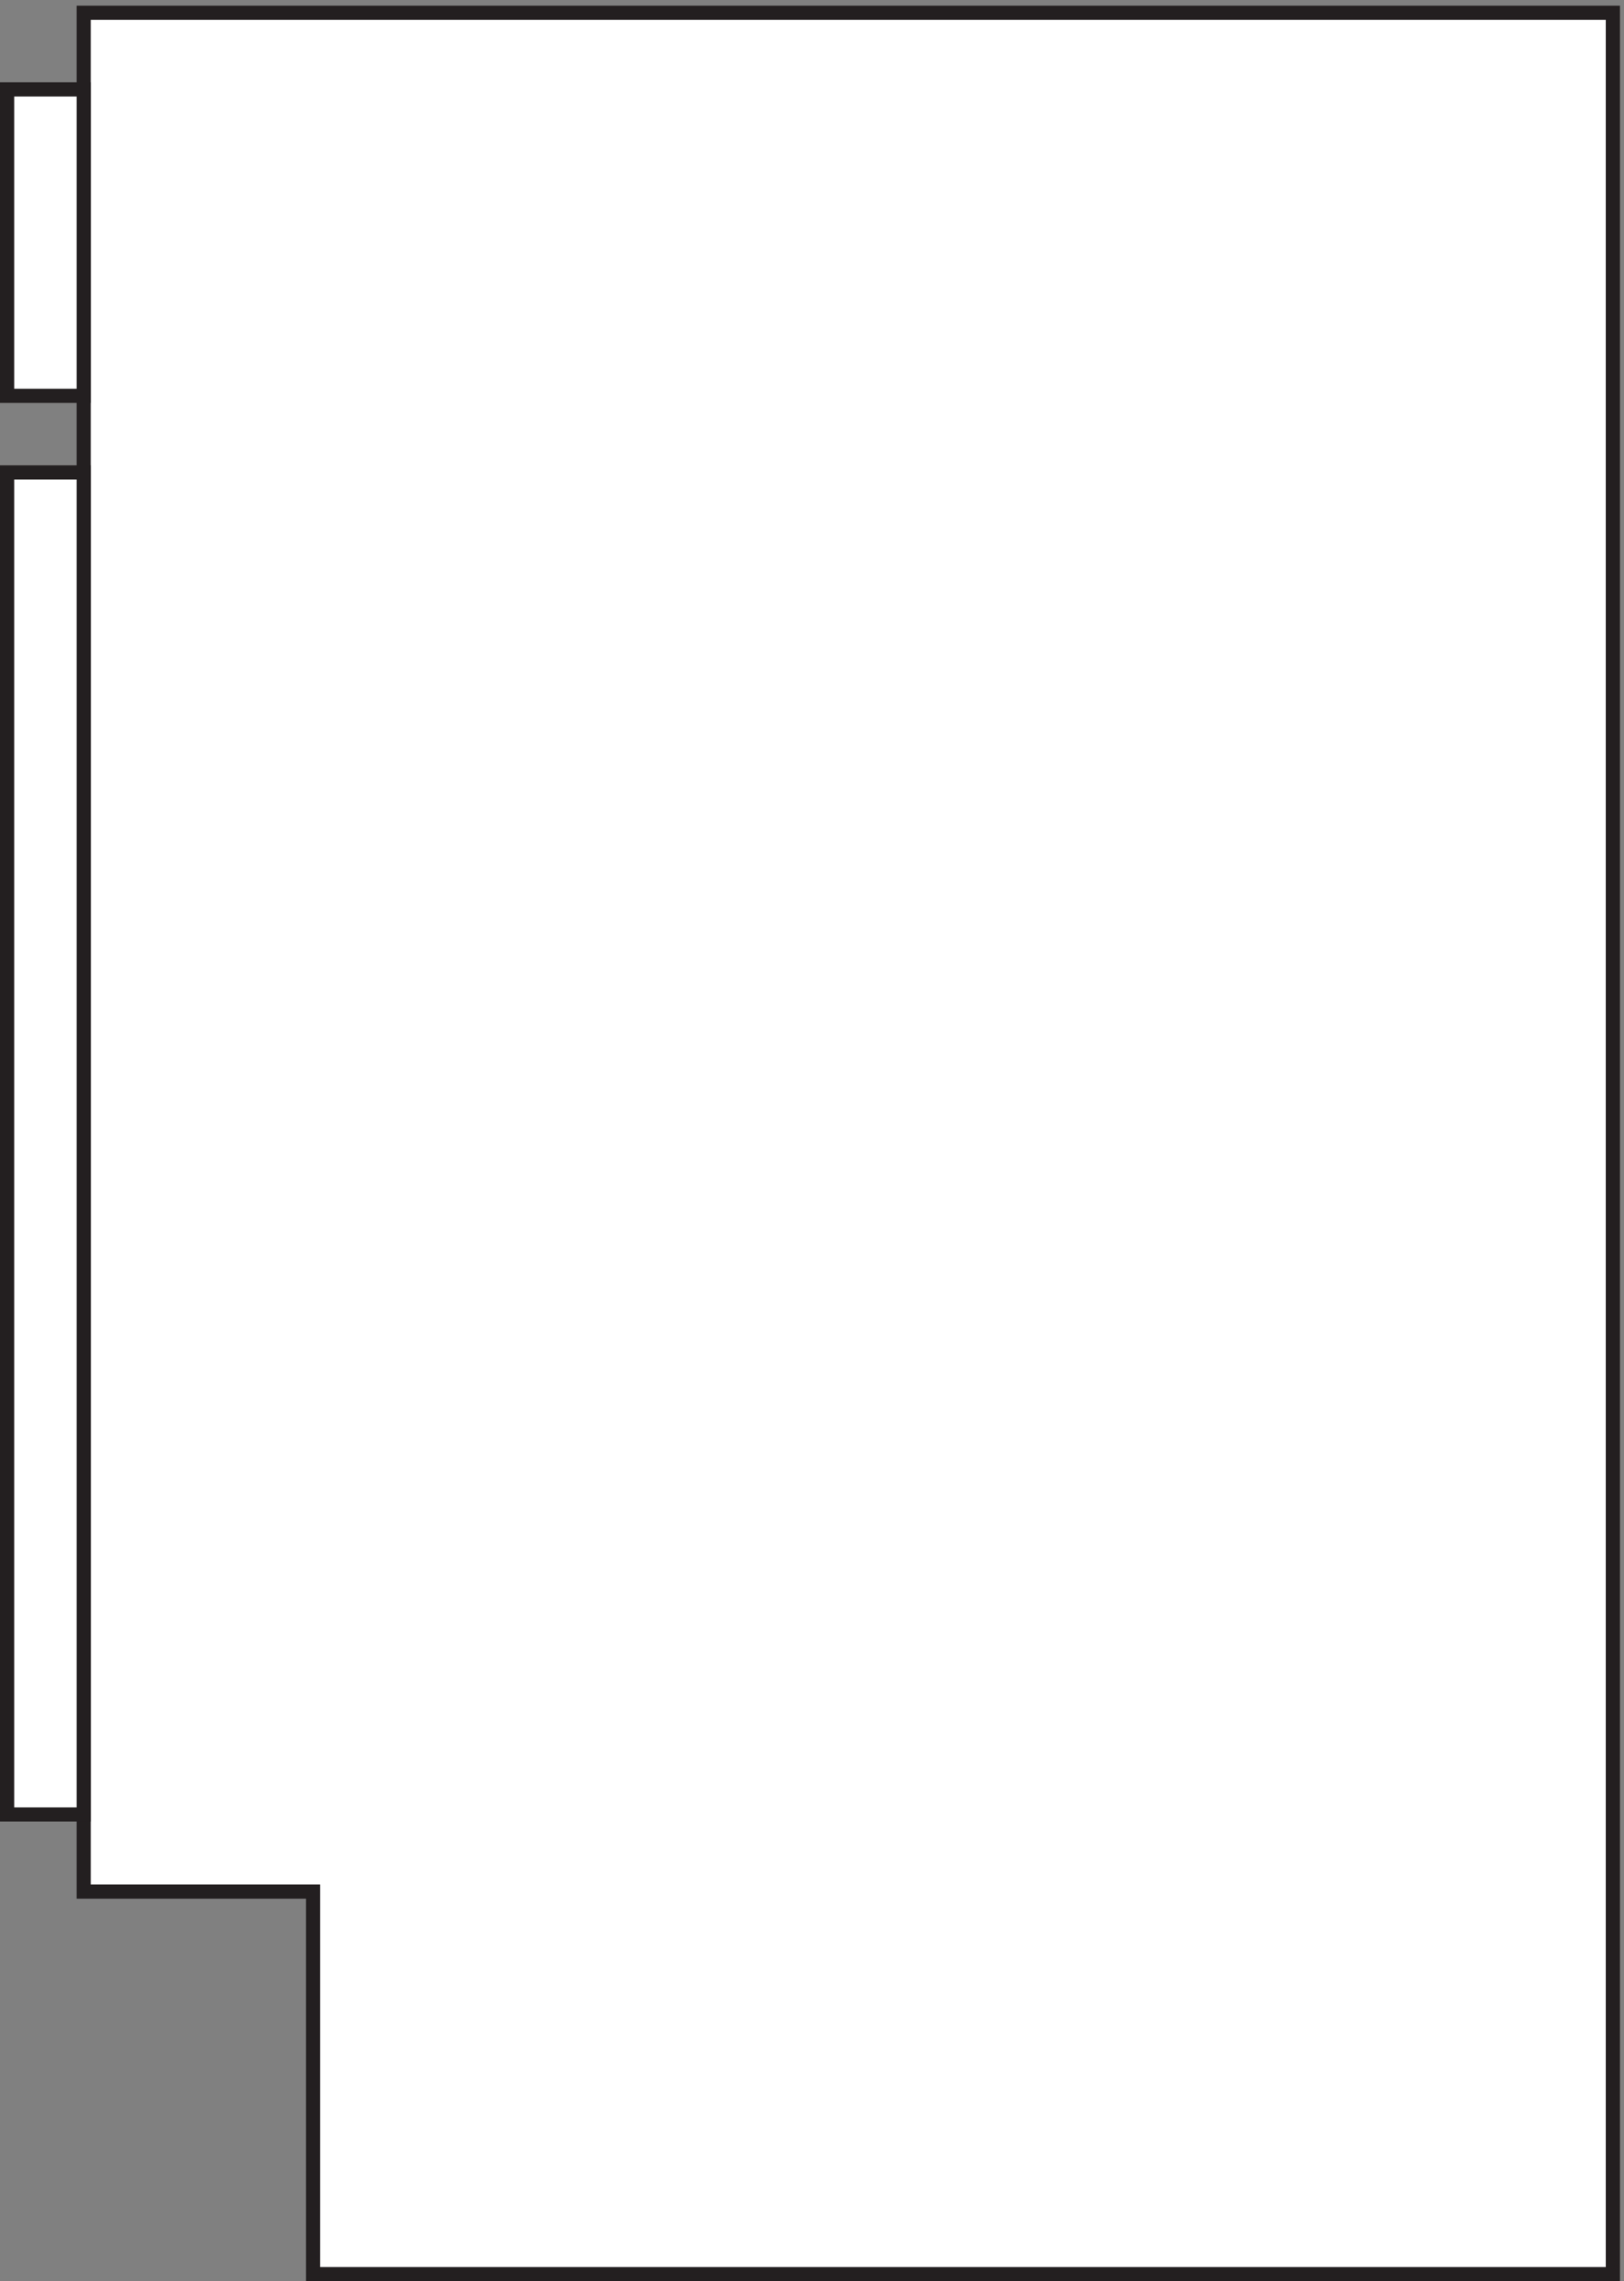
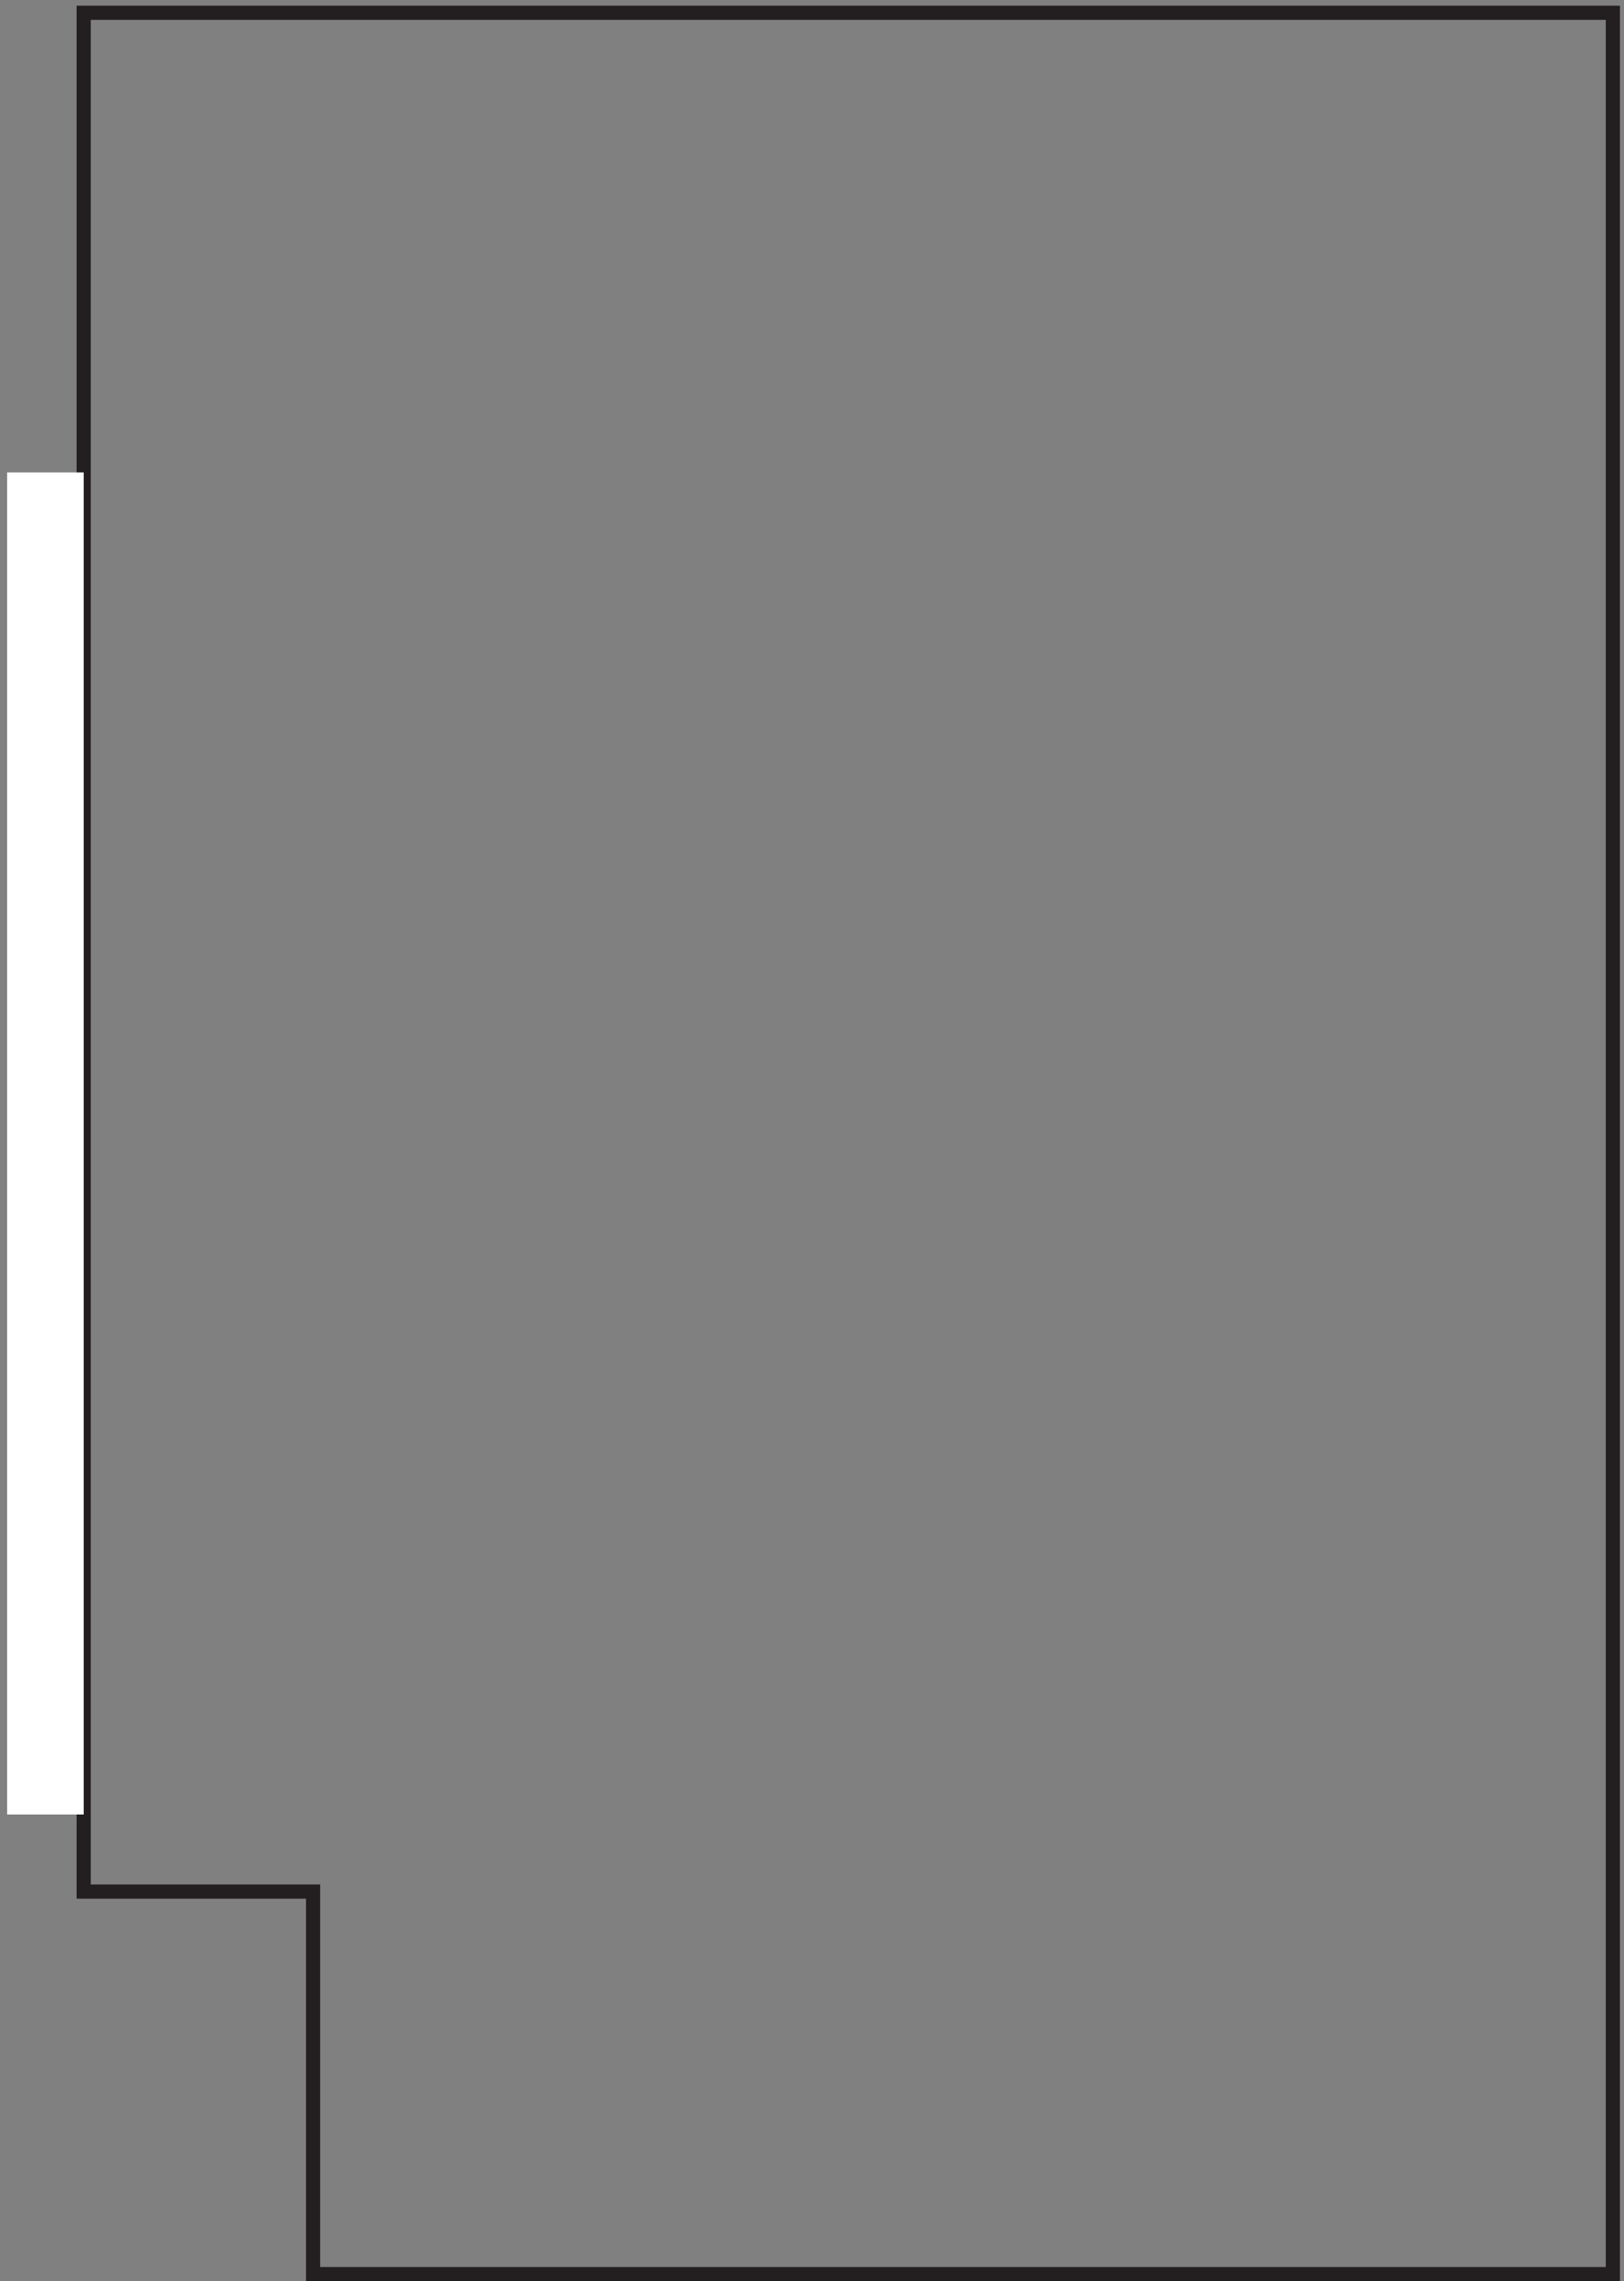
<svg xmlns="http://www.w3.org/2000/svg" xml:space="preserve" width="114.2" height="160.4">
  <rect width="100%" height="100%" fill="#808080" stroke="none" />
-   <path d="M852.332 3.16v1195.5h-808.5V205.406h121.277V3.16h687.223" style="fill:#fff;fill-opacity:1;fill-rule:evenodd;stroke:none" transform="matrix(.133 0 0 -.133 .056 160.321)" />
  <path d="M852.332 3.16v1195.5h-808.5V205.406h121.277V3.16Z" style="fill:none;stroke:#231f20;stroke-width:7.5;stroke-linecap:butt;stroke-linejoin:miter;stroke-miterlimit:10;stroke-dasharray:none;stroke-opacity:1" transform="matrix(.133 0 0 -.133 .056 160.321)" />
  <path d="M3.332 246.164h40.5v709.5h-40.5z" style="fill:#fff;fill-opacity:1;fill-rule:evenodd;stroke:none" transform="matrix(.133 0 0 -.133 .056 160.321)" />
-   <path d="M3.332 246.164h40.5v709.5h-40.5z" style="fill:none;stroke:#231f20;stroke-width:7.5;stroke-linecap:butt;stroke-linejoin:miter;stroke-miterlimit:10;stroke-dasharray:none;stroke-opacity:1" transform="matrix(.133 0 0 -.133 .056 160.321)" />
-   <path d="M3.332 996.16h40.5v162h-40.5z" style="fill:#fff;fill-opacity:1;fill-rule:evenodd;stroke:none" transform="matrix(.133 0 0 -.133 .056 160.321)" />
-   <path d="M3.332 996.16h40.5v162h-40.5z" style="fill:none;stroke:#231f20;stroke-width:7.5;stroke-linecap:butt;stroke-linejoin:miter;stroke-miterlimit:10;stroke-dasharray:none;stroke-opacity:1" transform="matrix(.133 0 0 -.133 .056 160.321)" />
</svg>